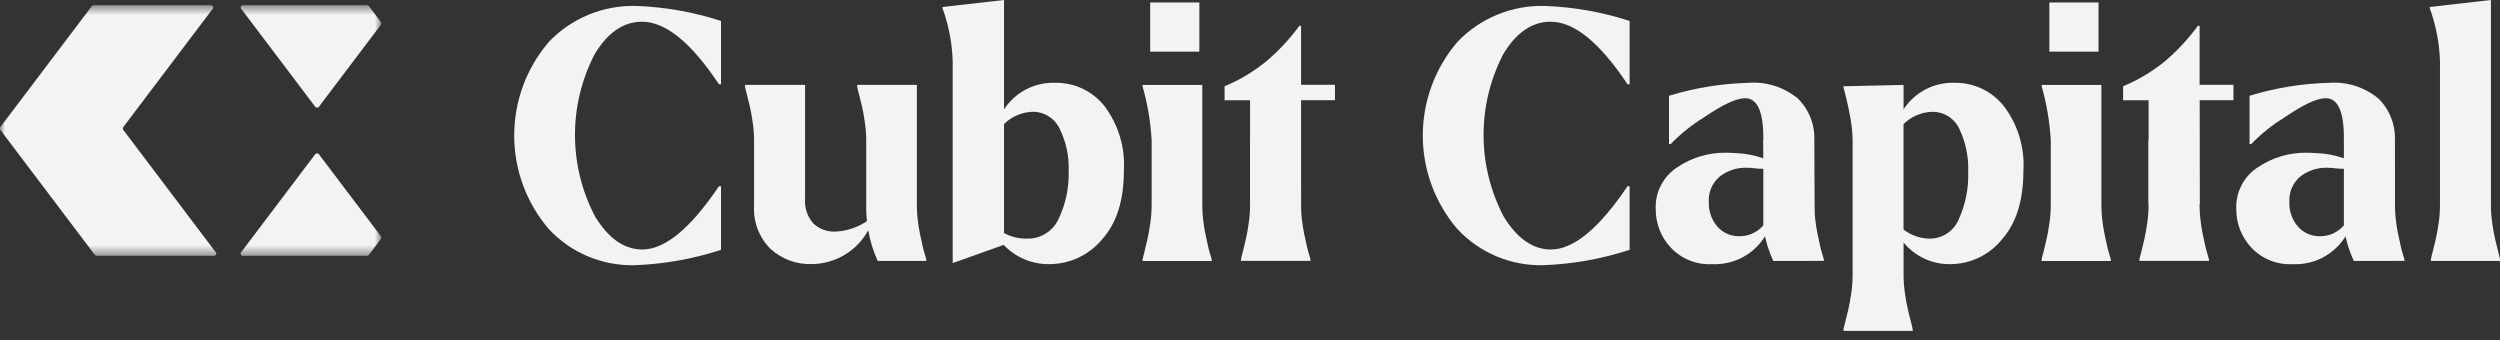
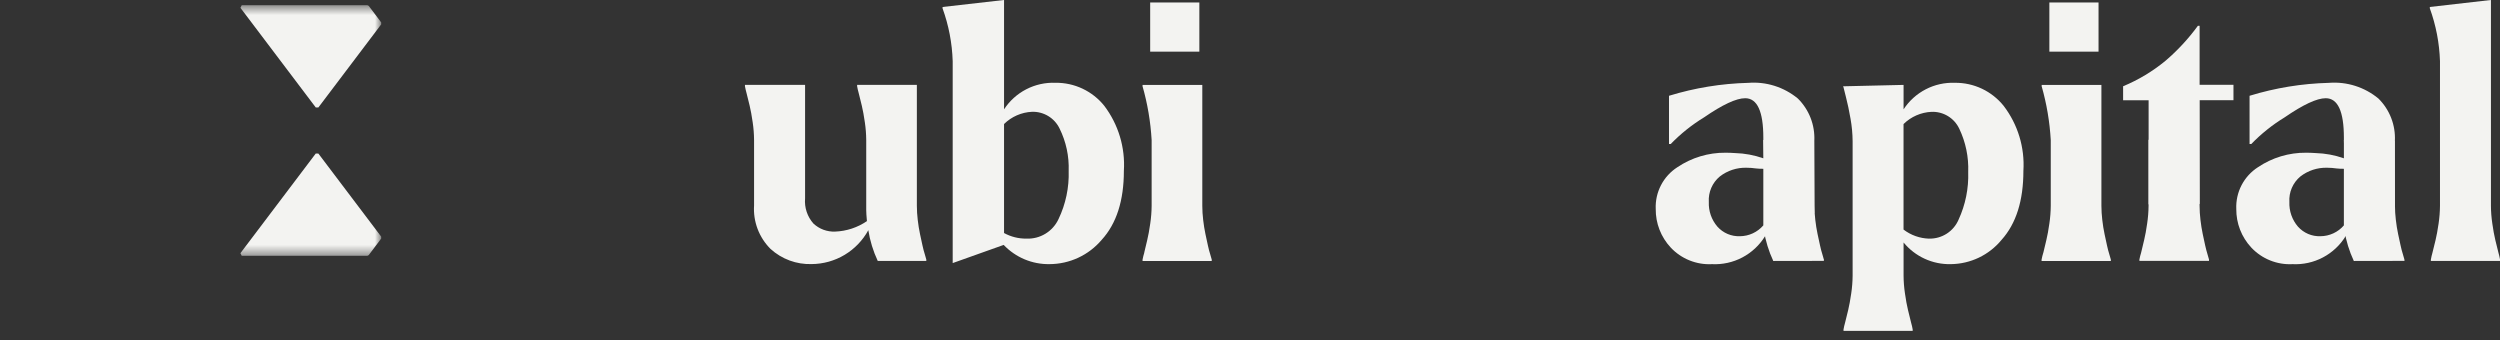
<svg xmlns="http://www.w3.org/2000/svg" width="250" height="34" viewBox="0 0 250 34" fill="none">
  <rect x="0" y="0" width="250" height="34" fill="#333333" stroke="none" />
  <g clip-path="url(#clip0_151_461)">
    <mask id="mask0_151_461" style="mask-type:luminance" maskUnits="userSpaceOnUse" x="0" y="0" width="39" height="26">
      <path d="M38.12 0.522H0V25.577H38.12V0.522Z" fill="white" />
    </mask>
    <g mask="url(#mask0_151_461)">
-       <path d="M21.519 25.577H9.629L9.5 25.513L0 12.947V12.752L9.2 0.586L9.325 0.522H21.215L21.344 0.78L12.295 12.753V12.948L21.648 25.322L21.519 25.581" fill="#F3F3F1" />
      <path d="M38.121 2.436L31.835 10.749H31.578L24.043 0.78L24.172 0.522H36.742L36.871 0.586L38.122 2.241L38.121 2.436Z" fill="#F3F3F1" />
      <path d="M38.12 23.664L31.834 15.351H31.577L24.041 25.319L24.17 25.577H36.74L36.869 25.513L38.12 23.858V23.664Z" fill="#F3F3F1" />
    </g>
-     <path d="M54.878 4.194C56.006 3.013 57.369 2.081 58.88 1.461C60.391 0.841 62.015 0.546 63.647 0.594C66.521 0.702 69.366 1.206 72.101 2.094V8.425H71.892C69.12 4.256 66.558 2.172 64.206 2.171C62.34 2.171 60.756 3.26 59.455 5.438C58.161 7.945 57.489 10.728 57.498 13.549C57.508 16.371 58.197 19.149 59.507 21.648C60.847 23.848 62.425 24.948 64.241 24.948C66.501 24.948 69.051 22.84 71.892 18.625H72.101V24.984C69.299 25.899 66.383 26.417 63.437 26.521C61.837 26.555 60.247 26.251 58.772 25.628C57.297 25.005 55.97 24.077 54.878 22.906C52.647 20.3 51.42 16.983 51.42 13.552C51.42 10.121 52.647 6.804 54.878 4.198" fill="#F3F3F1" />
    <path d="M94.257 0.839V0.699L100.405 -0.001V10.934C100.958 10.085 101.722 9.395 102.622 8.93C103.522 8.464 104.528 8.24 105.54 8.279C106.477 8.266 107.405 8.467 108.252 8.866C109.1 9.266 109.845 9.854 110.431 10.585C111.84 12.448 112.534 14.754 112.387 17.085C112.387 20.067 111.647 22.367 110.168 23.985C109.525 24.744 108.725 25.355 107.824 25.774C106.922 26.193 105.939 26.411 104.945 26.413C104.091 26.427 103.243 26.263 102.455 25.932C101.668 25.601 100.957 25.111 100.369 24.491L95.269 26.308V6.114C95.212 4.313 94.871 2.533 94.257 0.839ZM102.64 23.862C103.309 23.891 103.972 23.721 104.544 23.372C105.117 23.024 105.572 22.513 105.854 21.905C106.573 20.402 106.92 18.749 106.867 17.084C106.92 15.621 106.608 14.169 105.959 12.857C105.711 12.34 105.319 11.905 104.828 11.608C104.338 11.31 103.772 11.161 103.199 11.18C102.148 11.229 101.153 11.665 100.404 12.403V23.303C101.089 23.678 101.859 23.871 102.64 23.862Z" fill="#F3F3F1" />
-     <path d="M145.737 4.194C146.864 3.013 148.228 2.081 149.739 1.461C151.249 0.841 152.874 0.545 154.506 0.594C157.38 0.702 160.225 1.206 162.961 2.094V8.425H162.751C159.979 4.256 157.417 2.172 155.065 2.171C153.198 2.171 151.615 3.26 150.314 5.438C149.02 7.945 148.348 10.728 148.357 13.549C148.366 16.371 149.056 19.149 150.366 21.648C151.705 23.848 153.283 24.948 155.1 24.948C157.359 24.948 159.909 22.84 162.751 18.625H162.961V24.984C160.159 25.899 157.243 26.417 154.297 26.521C152.696 26.555 151.106 26.251 149.631 25.628C148.157 25.005 146.83 24.077 145.738 22.906C143.506 20.3 142.279 16.983 142.279 13.552C142.279 10.121 143.506 6.803 145.738 4.198" fill="#F3F3F1" />
    <path d="M184.312 8.63L190.357 8.49V10.935C190.91 10.086 191.674 9.396 192.574 8.93C193.474 8.465 194.479 8.241 195.492 8.28C196.426 8.27 197.349 8.473 198.194 8.872C199.038 9.272 199.781 9.858 200.366 10.586C201.786 12.444 202.487 14.752 202.34 17.086C202.34 20.068 201.612 22.368 200.156 23.986C199.538 24.738 198.762 25.345 197.884 25.765C197.006 26.184 196.046 26.406 195.073 26.414C194.174 26.434 193.282 26.25 192.465 25.874C191.648 25.499 190.927 24.943 190.357 24.248V27.566C190.361 28.163 190.408 28.758 190.497 29.348C190.589 30 190.689 30.547 190.797 30.99C190.904 31.433 191.009 31.858 191.111 32.265C191.175 32.489 191.228 32.716 191.268 32.946V33.085H184.351V32.946C184.391 32.716 184.443 32.489 184.508 32.265C184.612 31.857 184.717 31.432 184.822 30.99C184.926 30.548 185.026 30.001 185.122 29.348C185.21 28.758 185.257 28.163 185.262 27.566V14.12C185.256 13.364 185.186 12.611 185.052 11.867C184.912 11.063 184.761 10.347 184.598 9.719C184.434 9.091 184.353 8.765 184.353 8.741L184.312 8.63ZM192.908 23.862C193.533 23.877 194.149 23.704 194.675 23.366C195.202 23.027 195.614 22.538 195.859 21.962C196.547 20.469 196.876 18.836 196.821 17.193C196.876 15.704 196.571 14.223 195.93 12.878C195.685 12.354 195.291 11.913 194.797 11.612C194.303 11.31 193.731 11.162 193.153 11.184C192.1 11.232 191.103 11.668 190.353 12.407V22.957C191.087 23.519 191.979 23.836 192.904 23.865" fill="#F3F3F1" />
    <path d="M242.979 0.698L249.093 -0.002V20.575C249.097 21.172 249.144 21.767 249.232 22.357C249.324 23.009 249.424 23.556 249.531 23.999C249.639 24.442 249.743 24.867 249.845 25.274C249.91 25.498 249.963 25.725 250.004 25.955V26.095H243.087V25.955C243.127 25.726 243.18 25.498 243.244 25.274C243.348 24.867 243.453 24.442 243.558 23.999C243.664 23.556 243.764 23.009 243.859 22.357C243.947 21.767 243.993 21.172 243.998 20.575V6.113C243.94 4.312 243.598 2.532 242.984 0.838L242.979 0.698Z" fill="#F3F3F1" />
    <path d="M80.508 8.489V19.843C80.469 20.297 80.523 20.755 80.668 21.188C80.812 21.62 81.043 22.019 81.347 22.359C81.638 22.629 81.978 22.839 82.35 22.976C82.722 23.113 83.118 23.176 83.514 23.159C84.651 23.116 85.753 22.753 86.693 22.111C86.646 21.599 86.623 21.238 86.623 21.028V14.006C86.618 13.41 86.572 12.814 86.484 12.224C86.39 11.572 86.29 11.025 86.184 10.582C86.078 10.139 85.973 9.714 85.869 9.307C85.805 9.083 85.752 8.856 85.712 8.626V8.486H91.686V20.574C91.688 21.047 91.717 21.52 91.773 21.989C91.831 22.49 91.907 22.961 92.001 23.404C92.095 23.847 92.177 24.225 92.246 24.539C92.313 24.853 92.394 25.162 92.491 25.465L92.631 25.954V26.094H87.775C87.318 25.118 87.001 24.083 86.831 23.019C86.276 24.038 85.459 24.889 84.463 25.485C83.468 26.081 82.332 26.399 81.172 26.408C79.652 26.458 78.173 25.913 77.049 24.888C76.482 24.322 76.042 23.641 75.758 22.891C75.475 22.141 75.356 21.339 75.407 20.539V14.006C75.402 13.41 75.356 12.814 75.268 12.224C75.174 11.572 75.074 11.025 74.968 10.582C74.862 10.139 74.757 9.714 74.653 9.307C74.589 9.083 74.537 8.856 74.496 8.626V8.486L80.508 8.489Z" fill="#F3F3F1" />
    <path d="M181.4 14.081L181.442 20.57C181.444 21.043 181.473 21.515 181.529 21.985C181.586 22.486 181.662 22.958 181.756 23.4C181.85 23.842 181.932 24.22 182.001 24.535C182.068 24.849 182.149 25.158 182.245 25.461L182.385 25.95V26.089L176.555 20.569L176.334 14.001" fill="#F3F3F1" />
    <path d="M180.396 21.466L182.386 26.088L177.328 26.097C176.871 25.122 176.554 24.087 176.385 23.023L180.396 21.466Z" fill="#F3F3F1" />
    <path d="M176.506 23.62C175.952 24.519 175.167 25.253 174.233 25.745C173.299 26.237 172.249 26.468 171.195 26.415C170.428 26.455 169.663 26.327 168.951 26.04C168.239 25.754 167.598 25.316 167.073 24.756C166.095 23.71 165.558 22.328 165.573 20.896C165.537 20.072 165.719 19.252 166.099 18.52C166.479 17.787 167.044 17.167 167.739 16.721C169.162 15.761 170.843 15.256 172.56 15.272C172.862 15.272 173.177 15.284 173.504 15.307C174.468 15.334 175.423 15.511 176.333 15.831V13.77C176.333 11.139 175.727 9.823 174.516 9.822C173.63 9.822 172.256 10.463 170.394 11.744C169.18 12.485 168.064 13.377 167.075 14.399H166.9V9.578C169.472 8.788 172.14 8.353 174.83 8.285C176.625 8.145 178.404 8.709 179.791 9.857C180.345 10.407 180.778 11.068 181.061 11.796C181.343 12.524 181.47 13.304 181.433 14.084V21.316M170.882 20.198C170.845 21.098 171.151 21.978 171.738 22.661C172.019 22.977 172.367 23.228 172.757 23.394C173.146 23.56 173.568 23.638 173.991 23.622C174.436 23.619 174.875 23.521 175.278 23.334C175.682 23.147 176.041 22.876 176.332 22.539V16.879C176.086 16.882 175.841 16.87 175.598 16.844C175.285 16.798 174.97 16.775 174.655 16.774C173.689 16.747 172.745 17.055 171.982 17.647C171.61 17.955 171.317 18.347 171.126 18.79C170.935 19.233 170.851 19.715 170.882 20.197" fill="#F3F3F1" />
    <path d="M239.455 14.081L239.497 20.57C239.498 21.043 239.527 21.515 239.584 21.985C239.641 22.486 239.717 22.958 239.811 23.4C239.905 23.842 239.986 24.22 240.056 24.535C240.122 24.849 240.204 25.158 240.3 25.461L240.44 25.95V26.089L234.61 20.569L234.389 14.001" fill="#F3F3F1" />
    <path d="M238.451 21.466L240.441 26.088L235.383 26.097C234.927 25.122 234.609 24.087 234.439 23.023L238.451 21.466Z" fill="#F3F3F1" />
    <path d="M234.562 23.62C234.009 24.519 233.224 25.253 232.29 25.745C231.355 26.237 230.306 26.468 229.251 26.415C228.485 26.455 227.719 26.327 227.007 26.04C226.295 25.754 225.655 25.316 225.129 24.756C224.152 23.71 223.615 22.328 223.629 20.896C223.594 20.072 223.775 19.252 224.155 18.52C224.535 17.787 225.101 17.167 225.795 16.721C227.219 15.761 228.9 15.256 230.616 15.272C230.918 15.272 231.233 15.284 231.559 15.307C232.524 15.334 233.479 15.511 234.389 15.831V13.77C234.389 11.139 233.784 9.823 232.572 9.822C231.687 9.822 230.313 10.463 228.45 11.744C227.236 12.485 226.121 13.377 225.131 14.399H224.956V9.578C227.529 8.788 230.196 8.353 232.886 8.285C234.681 8.145 236.461 8.708 237.847 9.857C238.402 10.407 238.834 11.068 239.117 11.796C239.4 12.524 239.527 13.304 239.489 14.084V21.316M228.938 20.198C228.902 21.098 229.208 21.978 229.794 22.661C230.076 22.977 230.424 23.228 230.813 23.394C231.203 23.56 231.624 23.638 232.047 23.622C232.492 23.619 232.931 23.521 233.335 23.334C233.739 23.147 234.098 22.876 234.388 22.539V16.879C234.143 16.882 233.898 16.87 233.654 16.844C233.342 16.798 233.027 16.775 232.711 16.774C231.746 16.747 230.801 17.055 230.038 17.647C229.667 17.955 229.374 18.347 229.183 18.79C228.991 19.233 228.908 19.715 228.938 20.197" fill="#F3F3F1" />
    <path d="M214.861 20.432V10.026H212.311V8.626C213.851 7.987 215.288 7.121 216.573 6.058C217.775 5.027 218.853 3.861 219.787 2.582H219.961V8.482H223.347V10.019H219.961V20.395" fill="#F3F3F1" />
    <path d="M219.916 8.481L219.958 20.569C219.96 21.042 219.989 21.514 220.045 21.984C220.103 22.485 220.178 22.956 220.272 23.399C220.366 23.842 220.448 24.22 220.516 24.535C220.586 24.849 220.668 25.158 220.76 25.461L220.9 25.95V26.09H213.941V25.95C213.986 25.713 214.045 25.48 214.116 25.25C214.209 24.855 214.309 24.436 214.416 23.993C214.524 23.55 214.624 23.003 214.716 22.351C214.805 21.761 214.851 21.166 214.856 20.569V14.001" fill="#F3F3F1" />
    <path d="M204.336 25.26C204.429 24.864 204.529 24.445 204.636 24.002C204.744 23.559 204.843 23.012 204.936 22.36C205.025 21.77 205.071 21.174 205.076 20.578V14.01C204.972 12.189 204.667 10.384 204.167 8.63V8.491H210.141V20.578C210.143 21.051 210.172 21.523 210.228 21.993C210.285 22.494 210.361 22.965 210.455 23.408C210.549 23.851 210.631 24.229 210.7 24.543C210.767 24.858 210.848 25.166 210.944 25.469L211.084 25.958V26.098H204.158V25.958C204.203 25.721 204.262 25.488 204.333 25.258" fill="#F3F3F1" />
    <path d="M114.424 25.26C114.516 24.864 114.617 24.445 114.724 24.002C114.831 23.559 114.931 23.012 115.024 22.36C115.112 21.77 115.159 21.174 115.164 20.578V14.01C115.06 12.189 114.755 10.384 114.256 8.63V8.491H120.23V20.578C120.231 21.051 120.26 21.523 120.317 21.993C120.375 22.494 120.45 22.965 120.544 23.408C120.637 23.851 120.719 24.229 120.789 24.543C120.855 24.858 120.937 25.166 121.033 25.469L121.173 25.958V26.098H114.256V25.958C114.301 25.721 114.359 25.488 114.431 25.258" fill="#F3F3F1" />
-     <path d="M125.007 20.432V10.026H122.457V8.626C123.998 7.987 125.434 7.121 126.719 6.058C127.921 5.027 128.999 3.861 129.933 2.582H130.108V8.482H133.494V10.019H130.108V20.395" fill="#F3F3F1" />
-     <path d="M130.066 8.481L130.108 20.569C130.109 21.042 130.138 21.514 130.195 21.984C130.253 22.485 130.329 22.956 130.422 23.399C130.515 23.842 130.597 24.22 130.667 24.535C130.734 24.849 130.815 25.158 130.911 25.461L131.051 25.95V26.09H124.092V25.95C124.137 25.713 124.195 25.48 124.266 25.25C124.359 24.855 124.458 24.436 124.566 23.993C124.673 23.55 124.773 23.003 124.866 22.351C124.954 21.761 125.001 21.166 125.006 20.569V14.001" fill="#F3F3F1" />
    <path d="M119.935 0.248H115.018V5.165H119.935V0.248Z" fill="#F3F3F1" />
    <path d="M209.853 0.248H204.936V5.165H209.853V0.248Z" fill="#F3F3F1" />
  </g>
  <defs>
    <clipPath id="clip0_151_461">
      <rect width="250" height="33.084" fill="white" />
    </clipPath>
  </defs>
</svg>